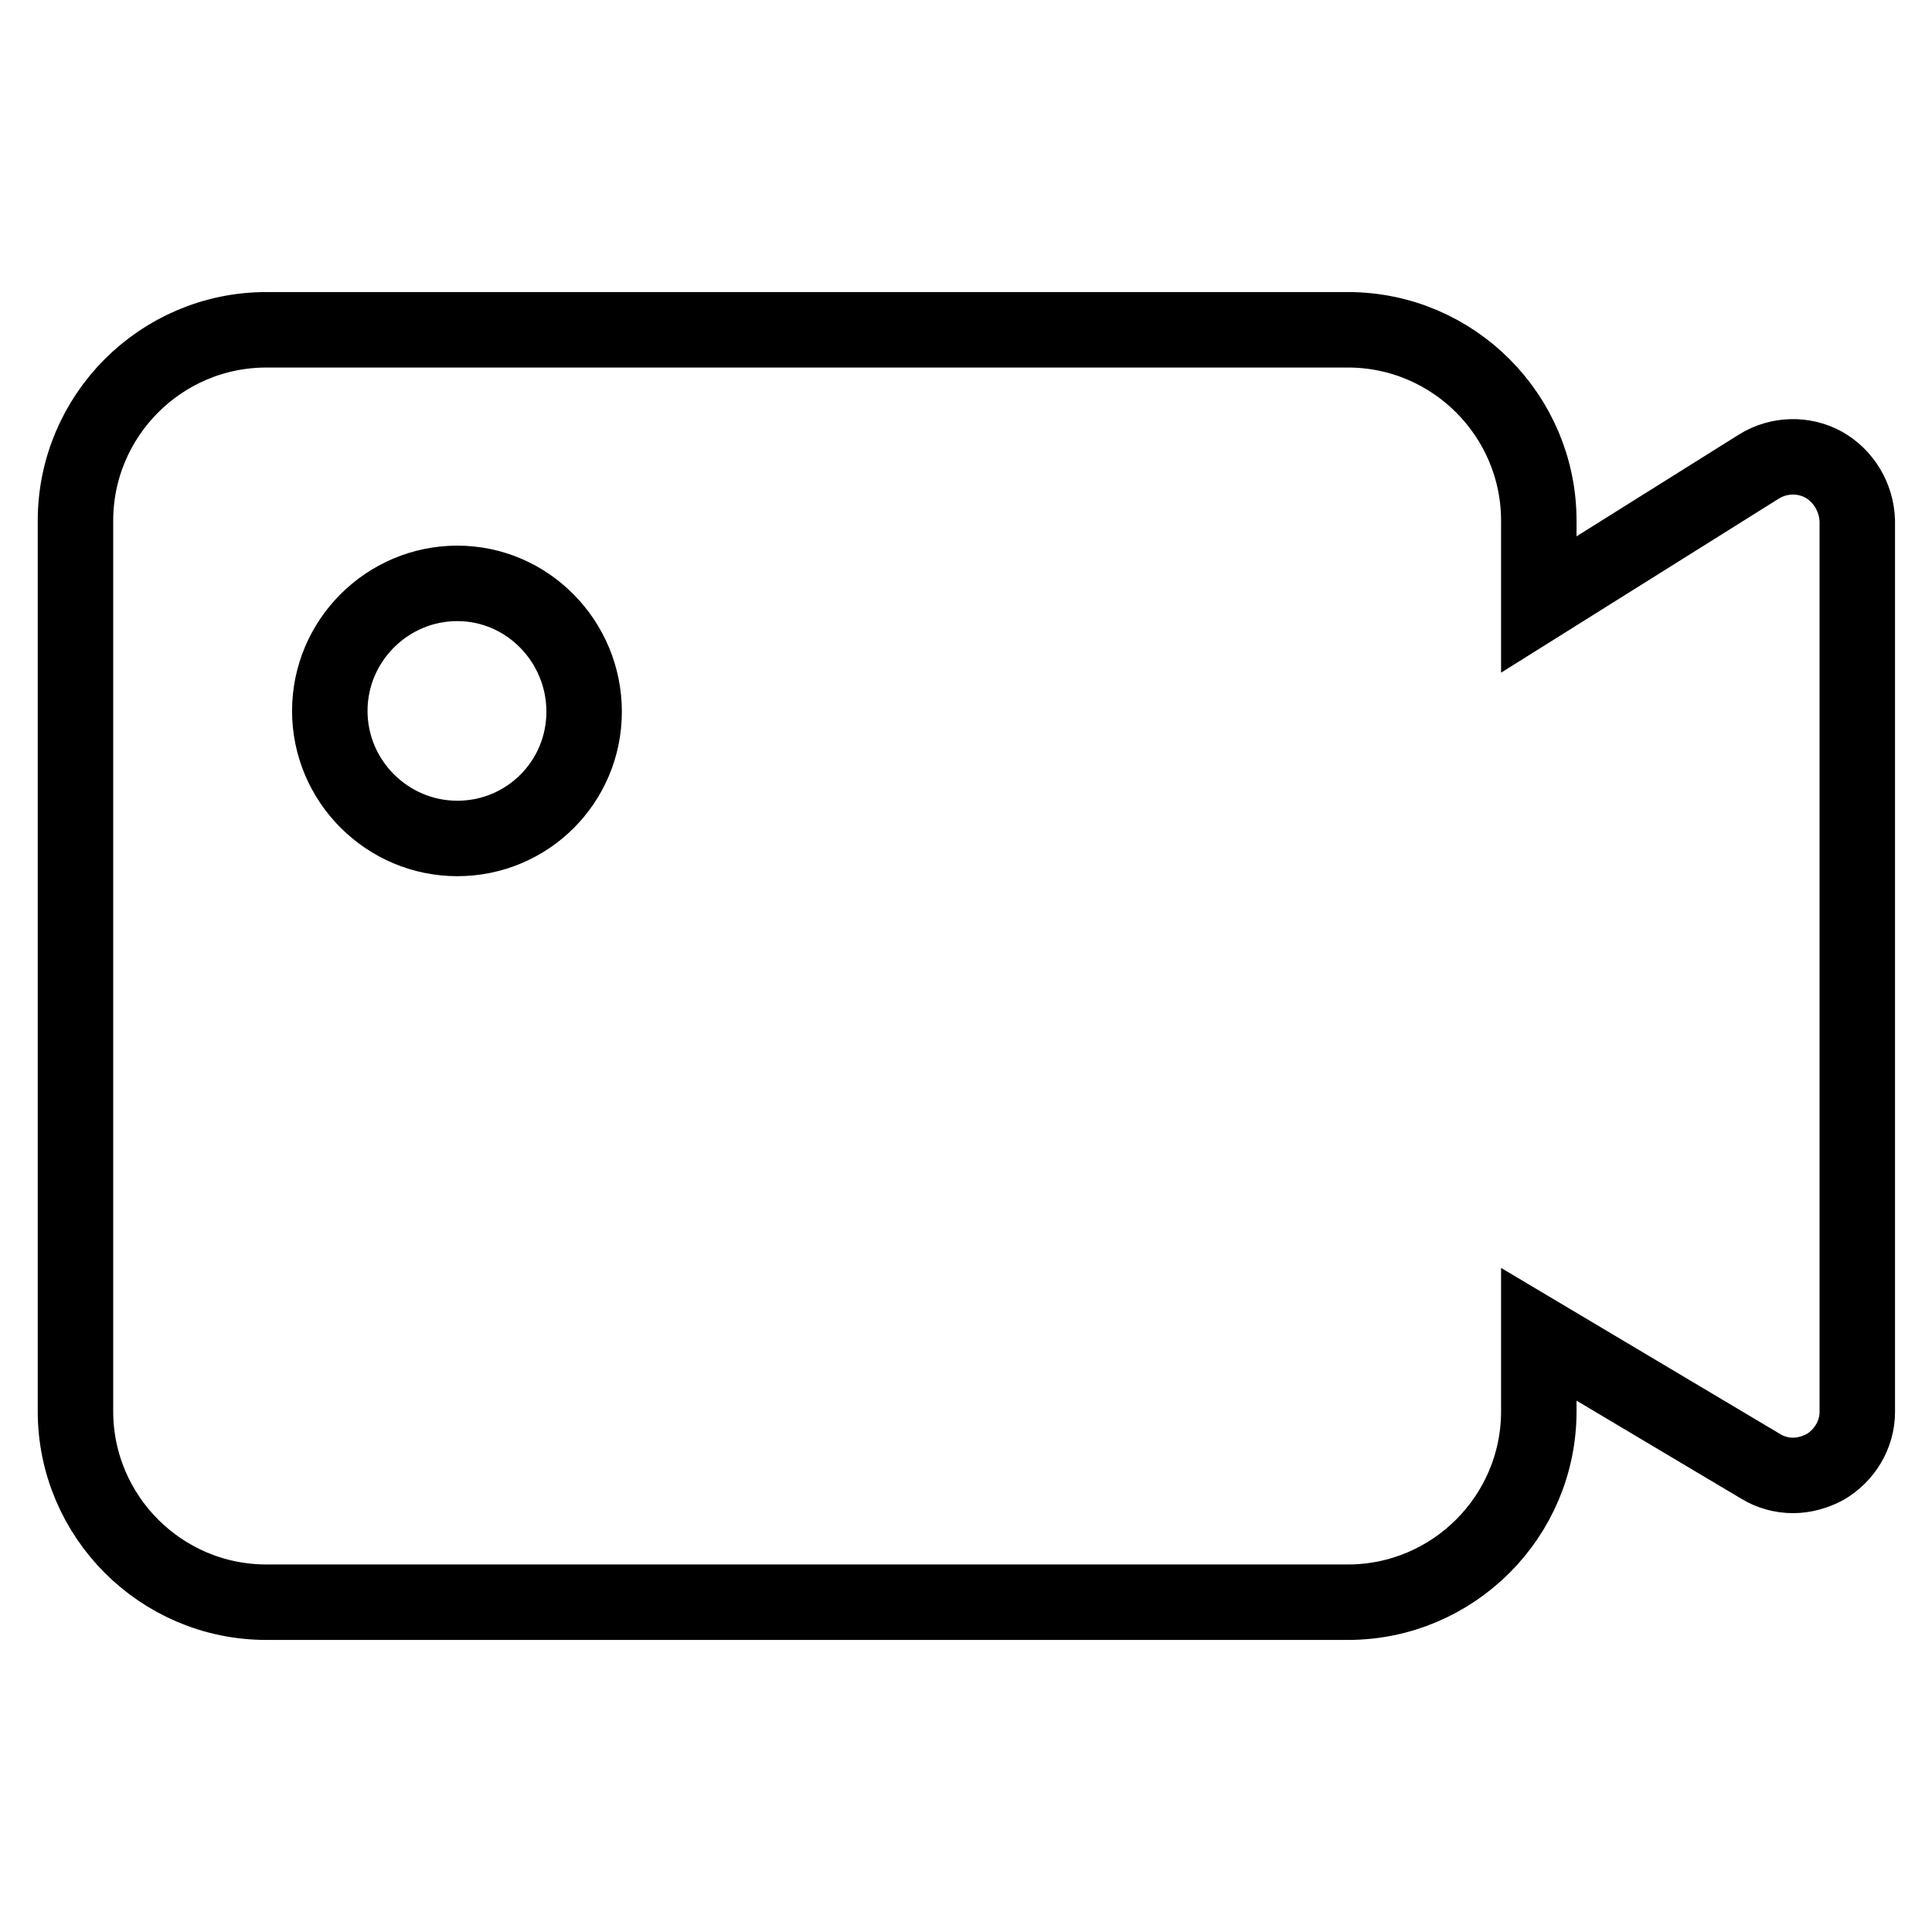
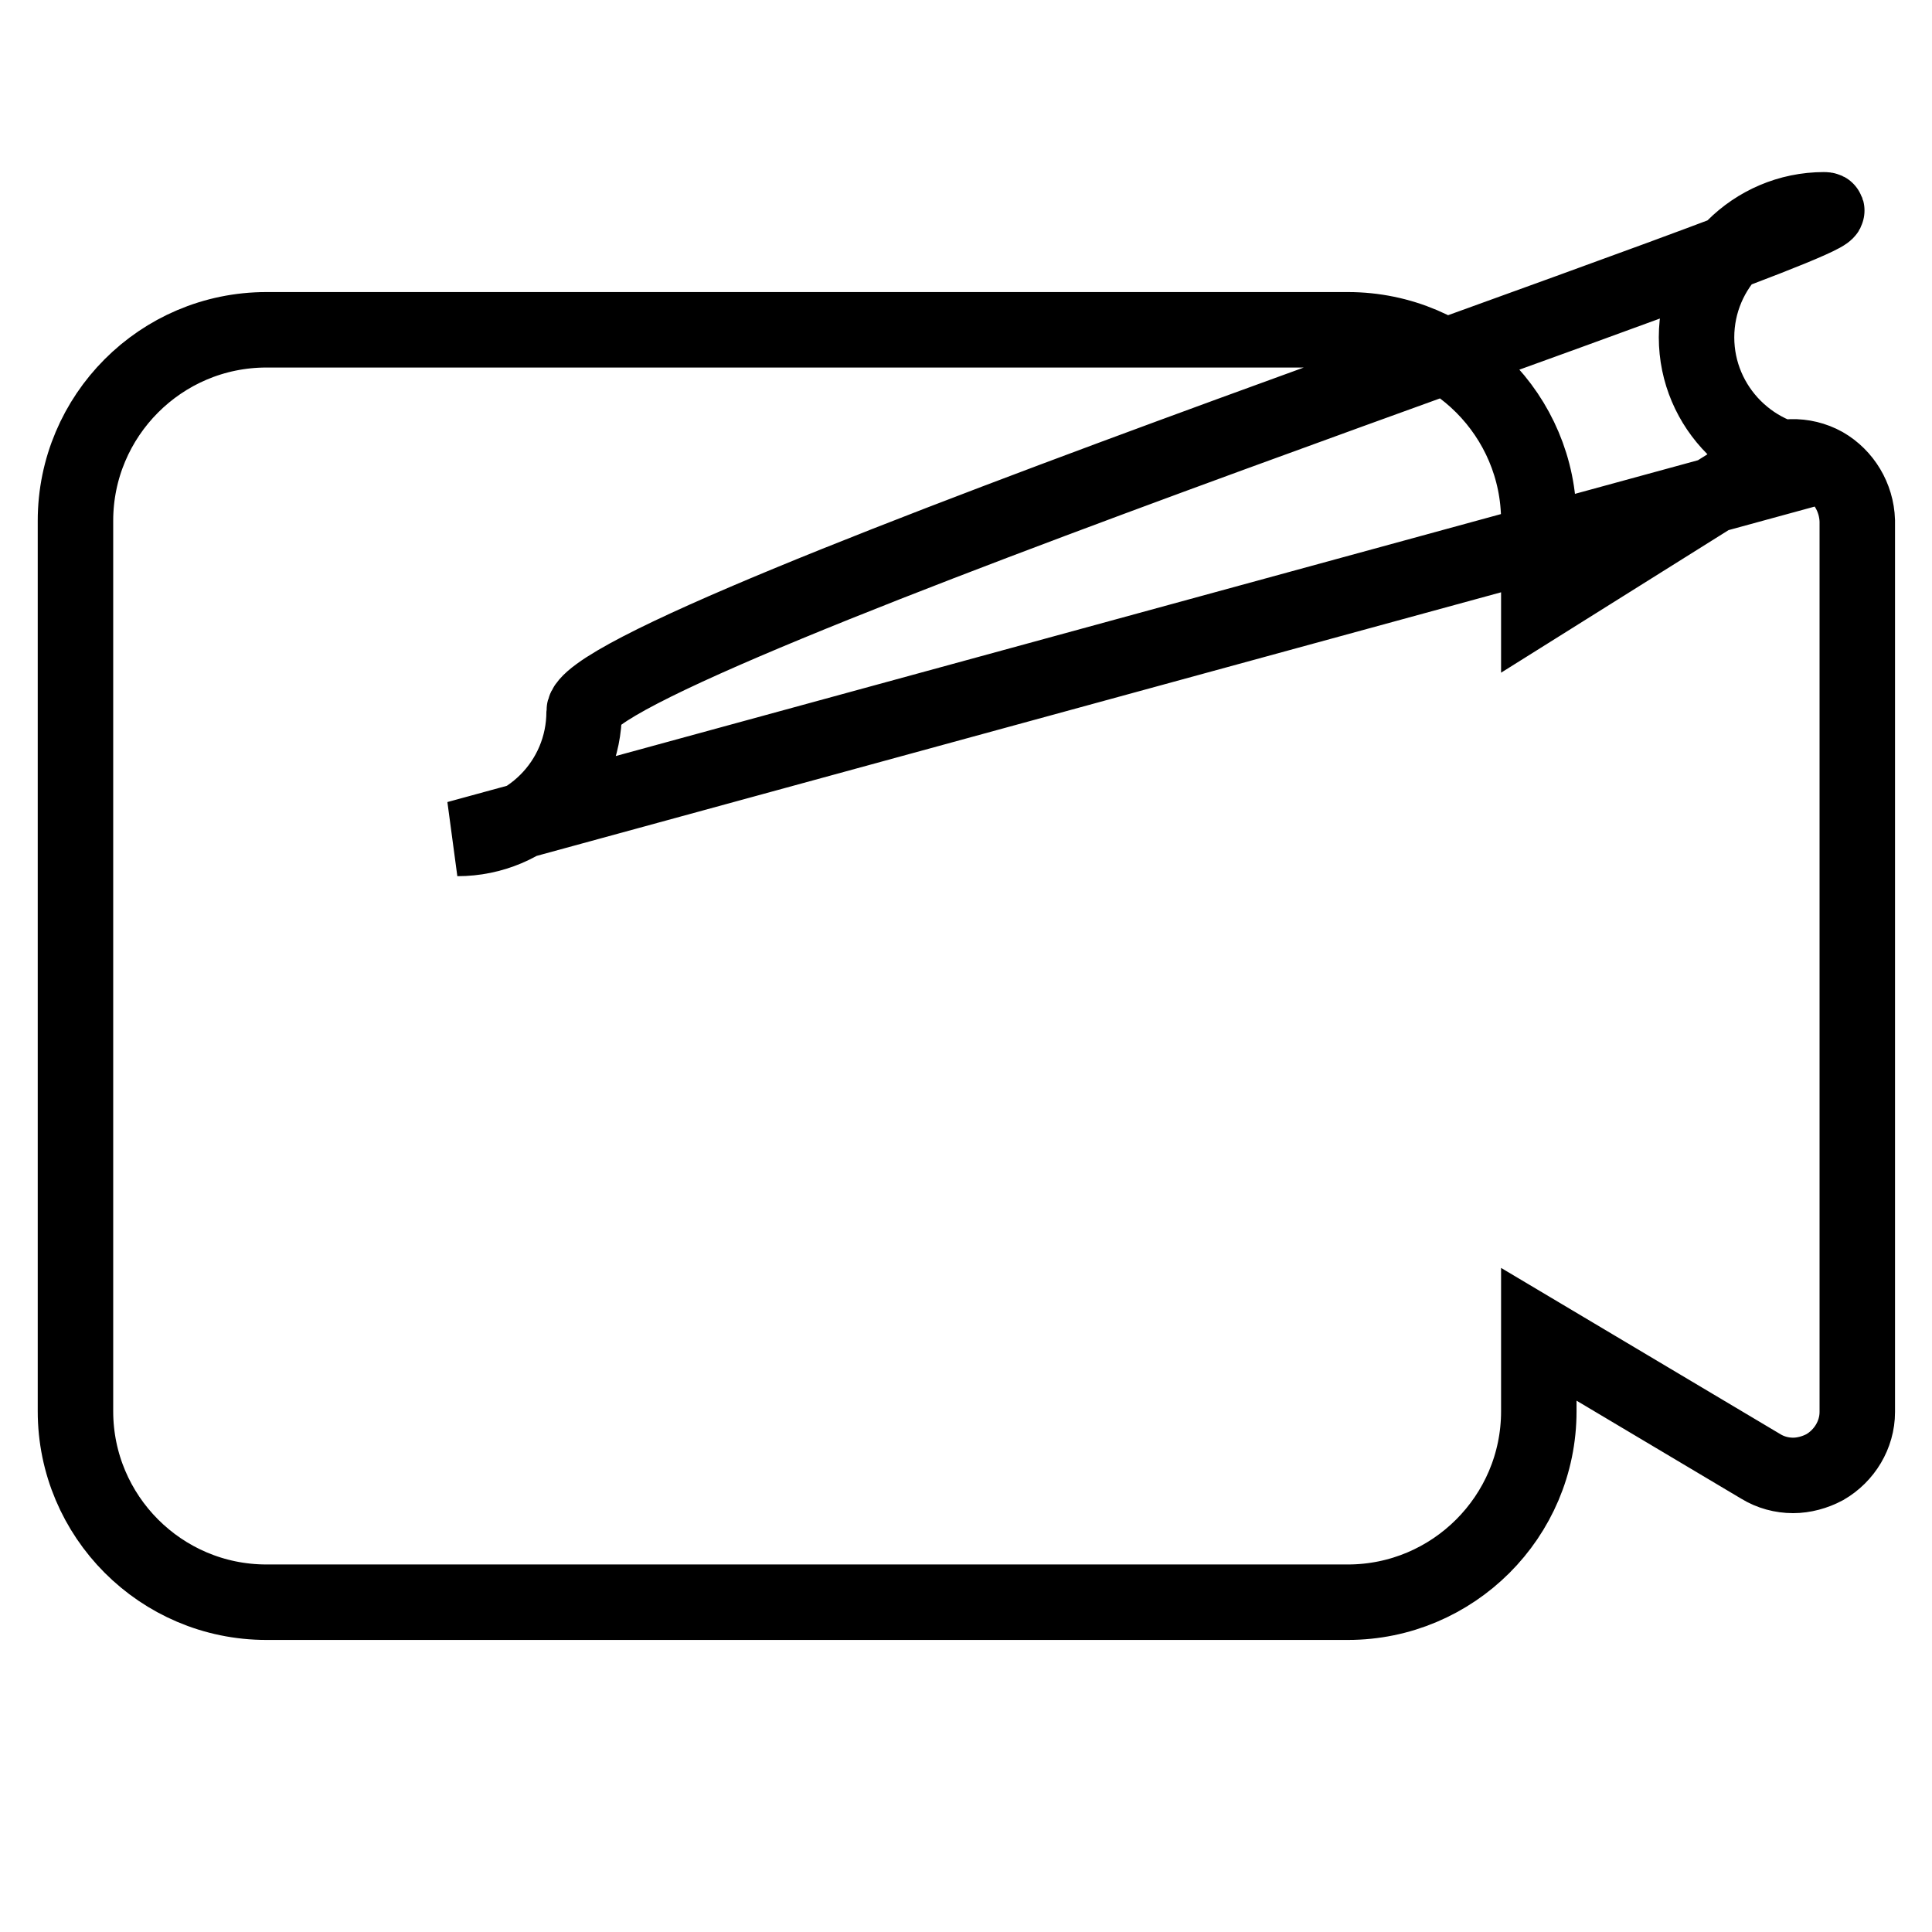
<svg xmlns="http://www.w3.org/2000/svg" version="1.1" x="0px" y="0px" viewBox="0 0 256 256" enable-background="new 0 0 256 256" xml:space="preserve">
  <g>
-     <path stroke-width="10" fill-opacity="0" stroke="#000000" d="M241.7,61.6c-2.7-1.5-6-1.4-8.6,0.2l-29.2,18.3V69c0-13.9-11.3-25.3-25.3-25.3H35.3 C21.3,43.7,10,55.1,10,69v118c0,13.9,11.3,25.3,25.3,25.3h143.3c13.9,0,25.3-11.3,25.3-25.3v-10.2l29.4,17.5 c1.3,0.8,2.8,1.2,4.3,1.2c1.4,0,2.9-0.4,4.2-1.1c2.6-1.5,4.3-4.3,4.3-7.3V69C246,65.9,244.3,63.1,241.7,61.6z M60.6,111.1 c-9.3,0-16.9-7.6-16.9-16.9s7.6-16.9,16.9-16.9S77.4,85,77.4,94.3S69.9,111.1,60.6,111.1z" />
+     <path stroke-width="10" fill-opacity="0" stroke="#000000" d="M241.7,61.6c-2.7-1.5-6-1.4-8.6,0.2l-29.2,18.3V69c0-13.9-11.3-25.3-25.3-25.3H35.3 C21.3,43.7,10,55.1,10,69v118c0,13.9,11.3,25.3,25.3,25.3h143.3c13.9,0,25.3-11.3,25.3-25.3v-10.2l29.4,17.5 c1.3,0.8,2.8,1.2,4.3,1.2c1.4,0,2.9-0.4,4.2-1.1c2.6-1.5,4.3-4.3,4.3-7.3V69C246,65.9,244.3,63.1,241.7,61.6z c-9.3,0-16.9-7.6-16.9-16.9s7.6-16.9,16.9-16.9S77.4,85,77.4,94.3S69.9,111.1,60.6,111.1z" />
  </g>
</svg>